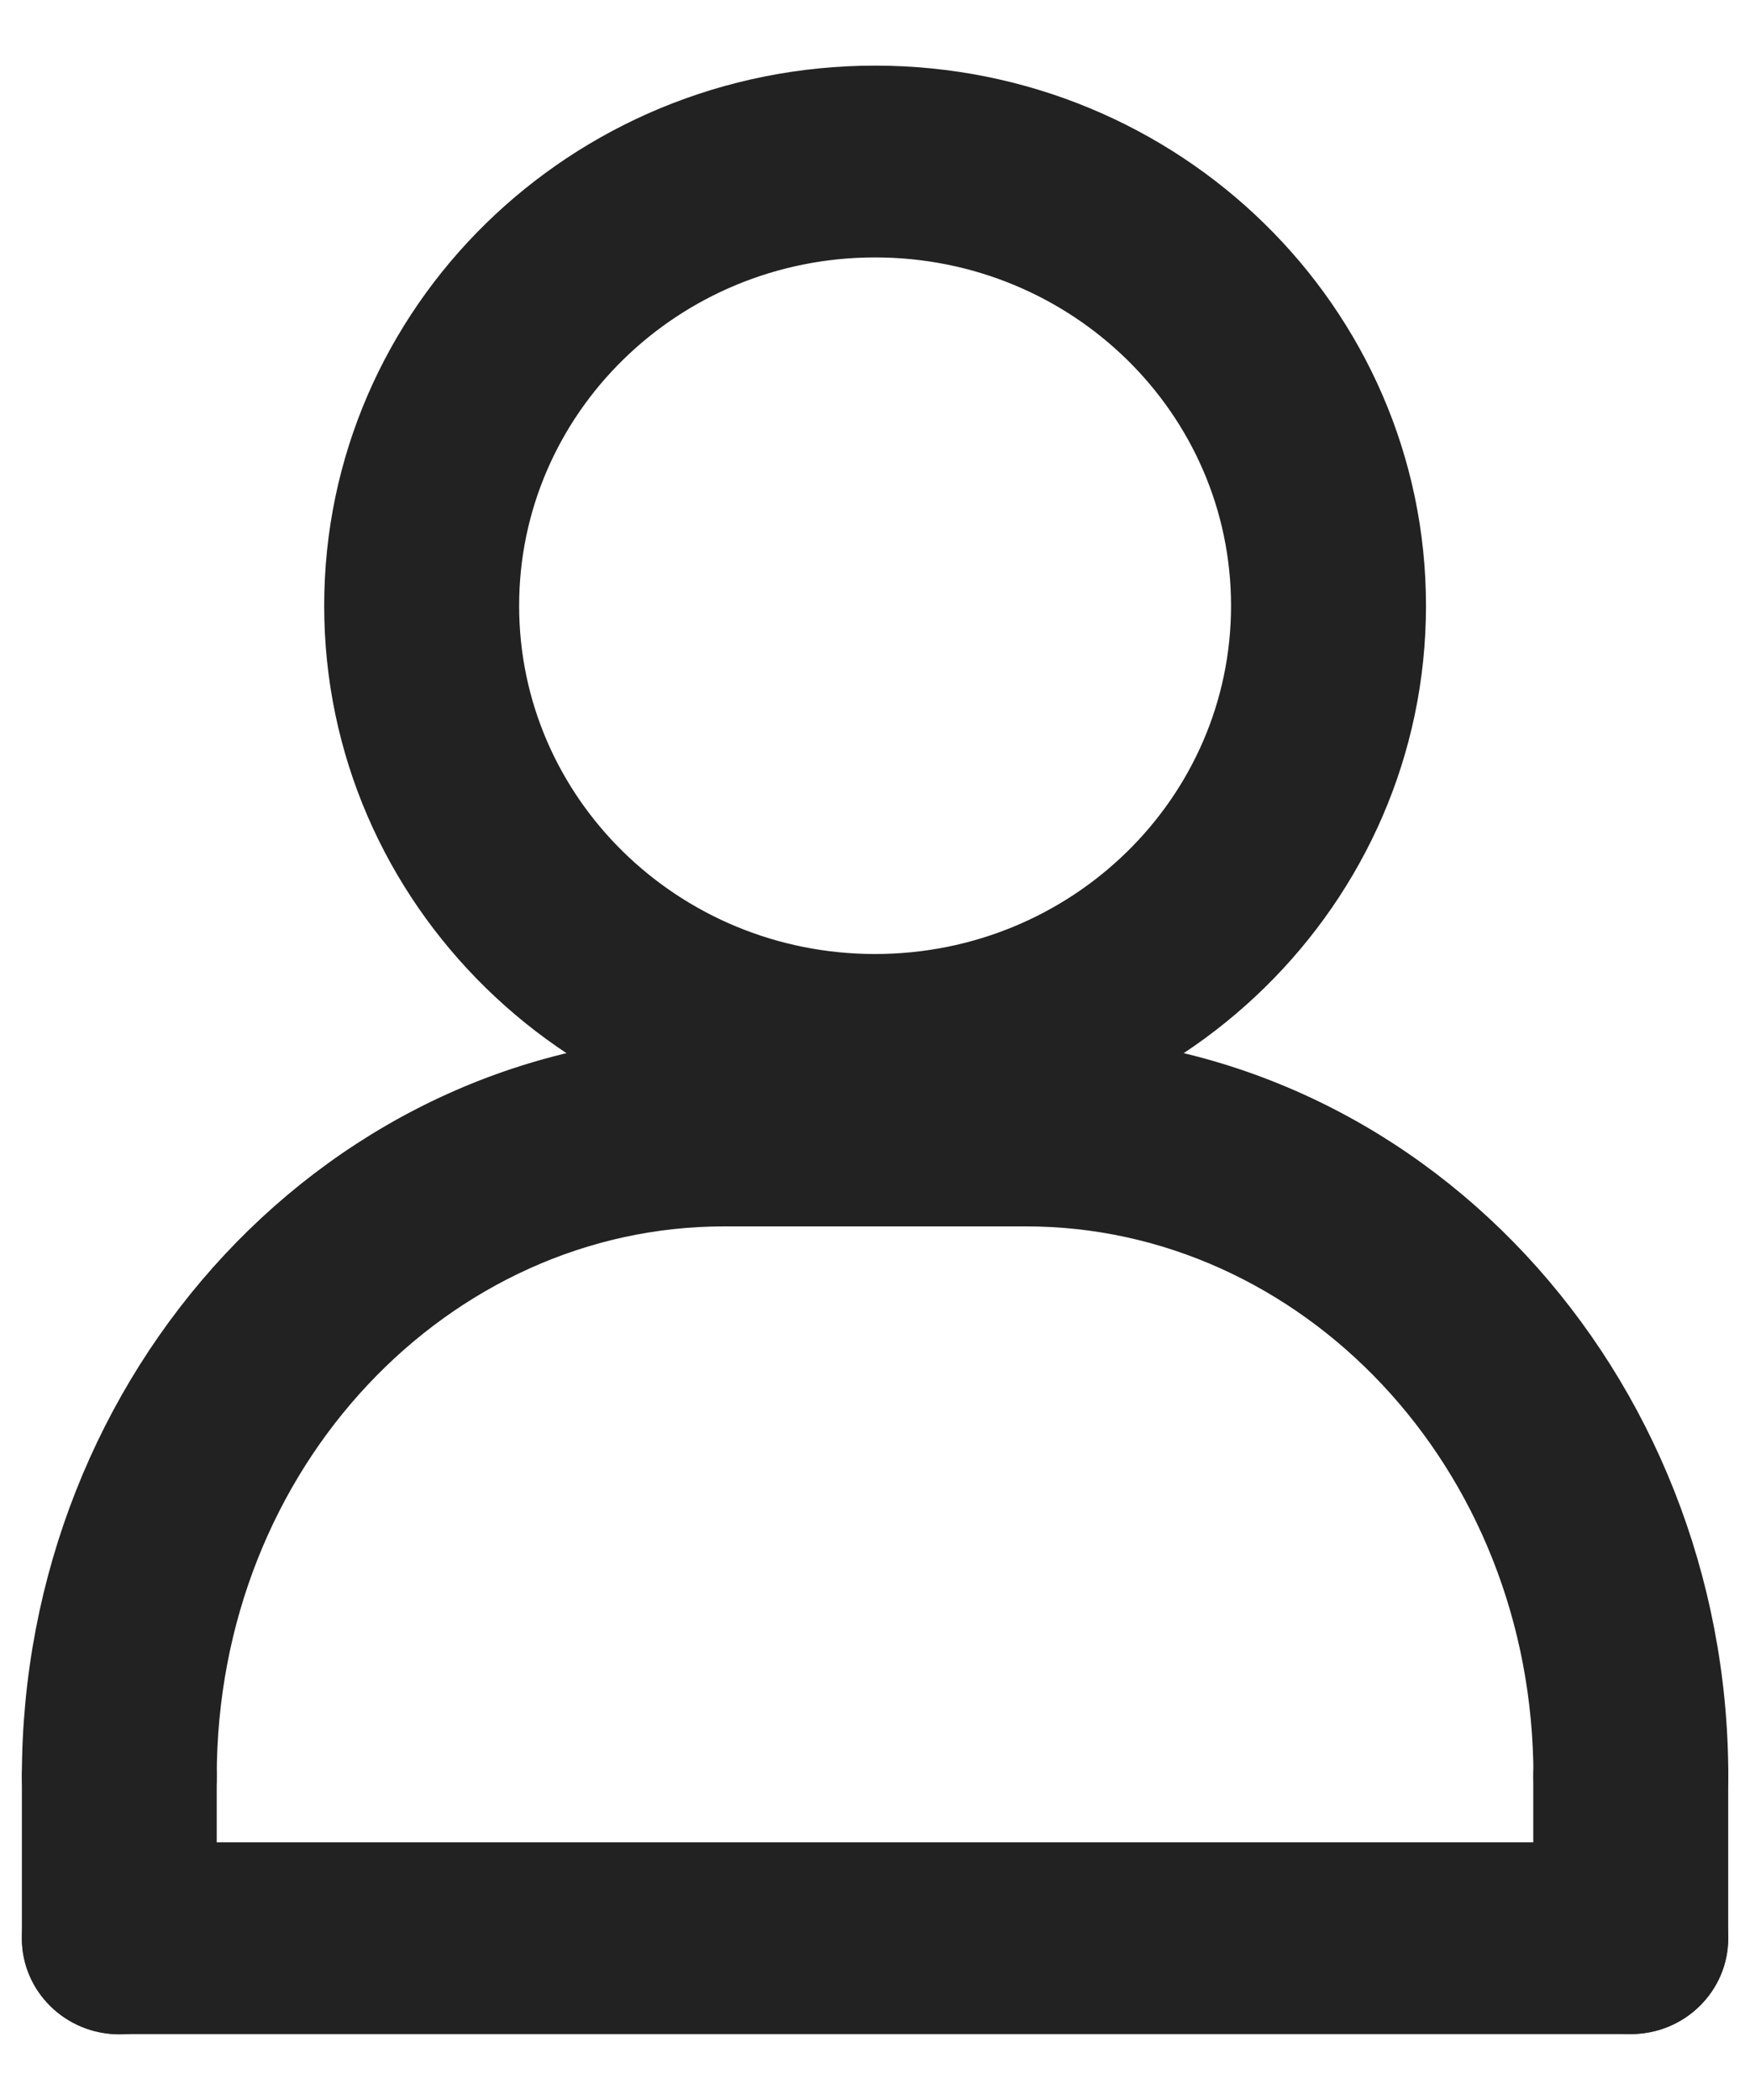
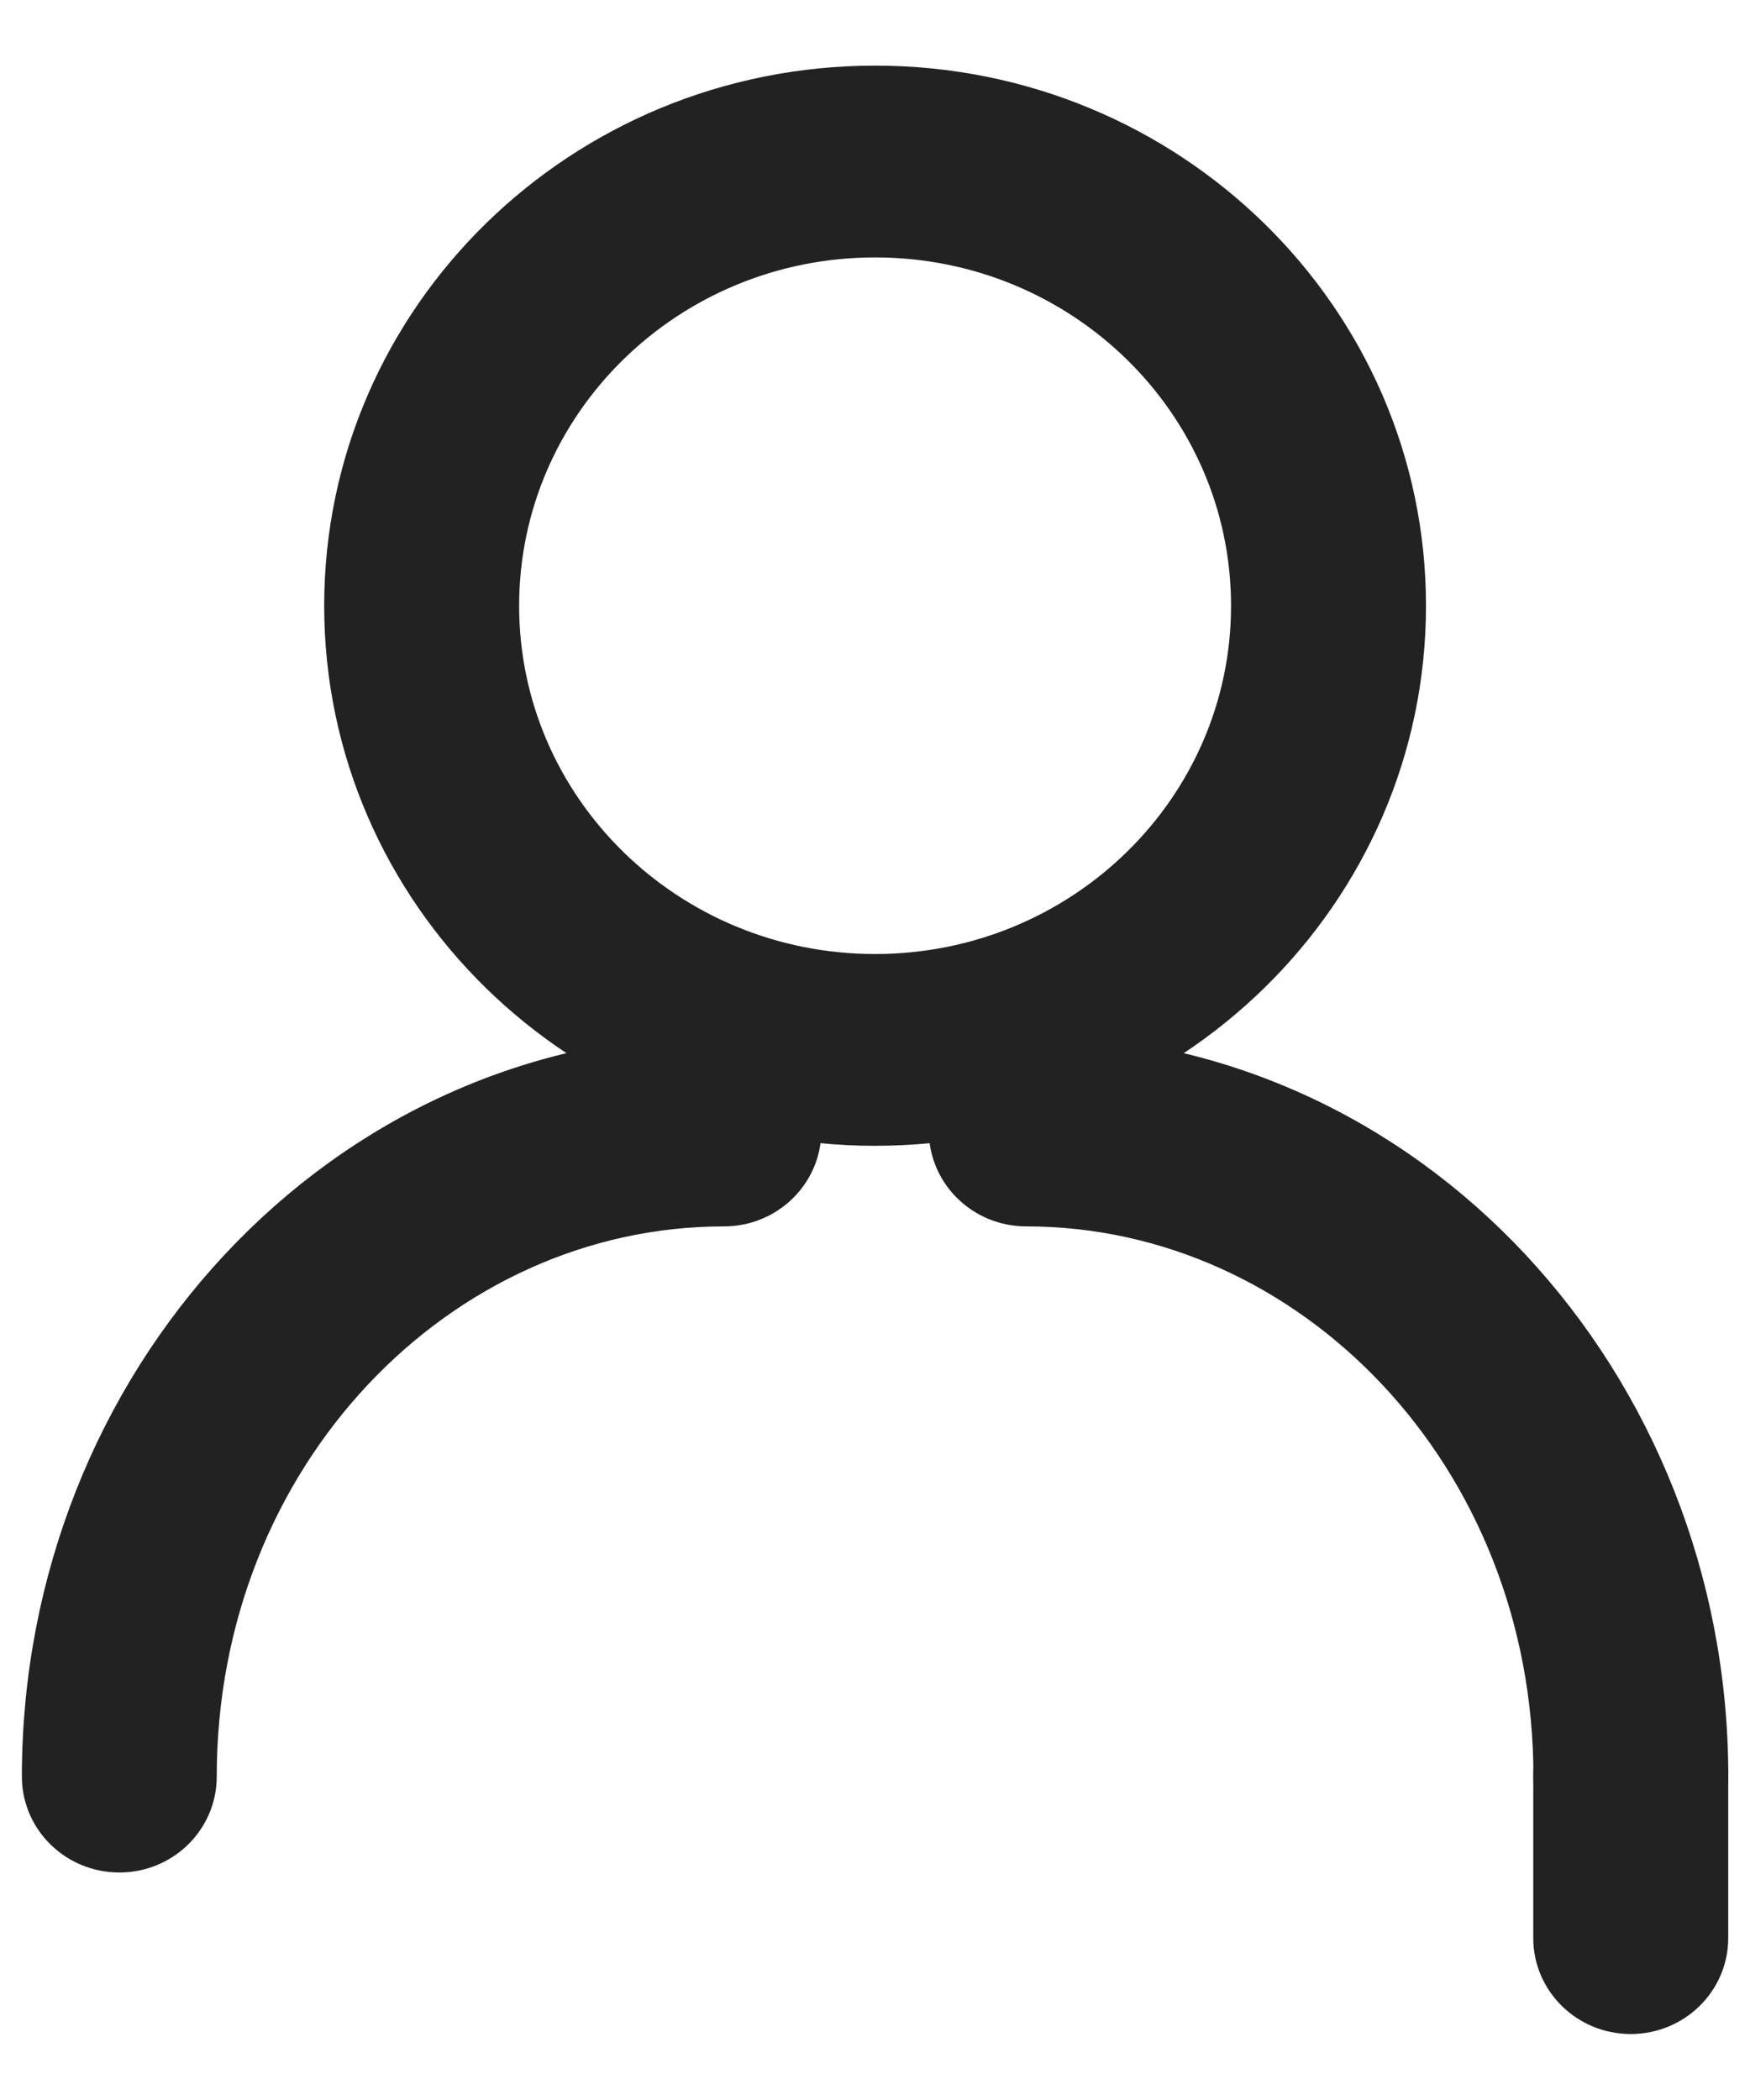
<svg xmlns="http://www.w3.org/2000/svg" width="20" height="24" viewBox="0 0 20 24" fill="none">
  <g id="Group">
    <path id="Vector (Stroke)" fill-rule="evenodd" clip-rule="evenodd" d="M10.001 2.692C7.616 2.692 5.683 4.586 5.683 6.923C5.683 9.259 7.616 11.153 10.001 11.153C12.386 11.153 14.319 9.259 14.319 6.923C14.319 4.586 12.386 2.692 10.001 2.692ZM3.955 6.923C3.955 3.652 6.662 1 10.001 1C13.34 1 16.047 3.652 16.047 6.923C16.047 10.194 13.34 12.845 10.001 12.845C6.662 12.845 3.955 10.194 3.955 6.923Z" fill="#222222" stroke="#222222" stroke-width="0.5" stroke-miterlimit="10" stroke-linecap="round" stroke-linejoin="round" />
-     <path id="Vector (Stroke)_2" fill-rule="evenodd" clip-rule="evenodd" d="M7.41 12.92C7.41 12.453 7.797 12.074 8.274 12.074H11.729C12.206 12.074 12.592 12.453 12.592 12.92C12.592 13.388 12.206 13.766 11.729 13.766H8.274C7.797 13.766 7.41 13.388 7.41 12.92Z" fill="#222222" stroke="#222222" stroke-width="0.5" stroke-miterlimit="10" stroke-linecap="round" stroke-linejoin="round" />
-     <path id="Vector (Stroke)_3" fill-rule="evenodd" clip-rule="evenodd" d="M1.364 19.462C1.841 19.462 2.227 19.841 2.227 20.308V22.154C2.227 22.621 1.841 23 1.364 23C0.887 23 0.5 22.621 0.5 22.154V20.308C0.5 19.841 0.887 19.462 1.364 19.462Z" fill="#222222" stroke="#222222" stroke-width="0.5" stroke-miterlimit="10" stroke-linecap="round" stroke-linejoin="round" />
    <path id="Vector (Stroke)_4" fill-rule="evenodd" clip-rule="evenodd" d="M18.637 19.458C19.114 19.458 19.501 19.837 19.501 20.304V22.15C19.501 22.617 19.114 22.996 18.637 22.996C18.16 22.996 17.773 22.617 17.773 22.15V20.304C17.773 19.837 18.16 19.458 18.637 19.458Z" fill="#222222" stroke="#222222" stroke-width="0.5" stroke-miterlimit="10" stroke-linecap="round" stroke-linejoin="round" />
    <path id="Vector (Stroke)_5" fill-rule="evenodd" clip-rule="evenodd" d="M8.273 13.766C5 13.766 2.227 16.619 2.227 20.304C2.227 20.771 1.841 21.15 1.364 21.15C0.887 21.15 0.5 20.771 0.5 20.304C0.5 15.826 3.908 12.074 8.273 12.074C8.75 12.074 9.137 12.453 9.137 12.92C9.137 13.388 8.75 13.766 8.273 13.766Z" fill="#222222" stroke="#222222" stroke-width="0.5" stroke-miterlimit="10" stroke-linecap="round" stroke-linejoin="round" />
    <path id="Vector (Stroke)_6" fill-rule="evenodd" clip-rule="evenodd" d="M10.865 12.92C10.865 12.453 11.252 12.074 11.729 12.074C16.094 12.074 19.502 15.826 19.502 20.304C19.502 20.771 19.116 21.15 18.639 21.15C18.162 21.15 17.775 20.771 17.775 20.304C17.775 16.619 15.002 13.766 11.729 13.766C11.252 13.766 10.865 13.388 10.865 12.92Z" fill="#222222" stroke="#222222" stroke-width="0.5" stroke-miterlimit="10" stroke-linecap="round" stroke-linejoin="round" />
-     <path id="Vector (Stroke)_7" fill-rule="evenodd" clip-rule="evenodd" d="M0.5 22.151C0.5 21.684 0.887 21.305 1.364 21.305H18.638C19.115 21.305 19.501 21.684 19.501 22.151C19.501 22.619 19.115 22.997 18.638 22.997H1.364C0.887 22.997 0.5 22.619 0.5 22.151Z" fill="#222222" stroke="#222222" stroke-width="0.5" stroke-miterlimit="10" stroke-linecap="round" stroke-linejoin="round" />
  </g>
</svg>